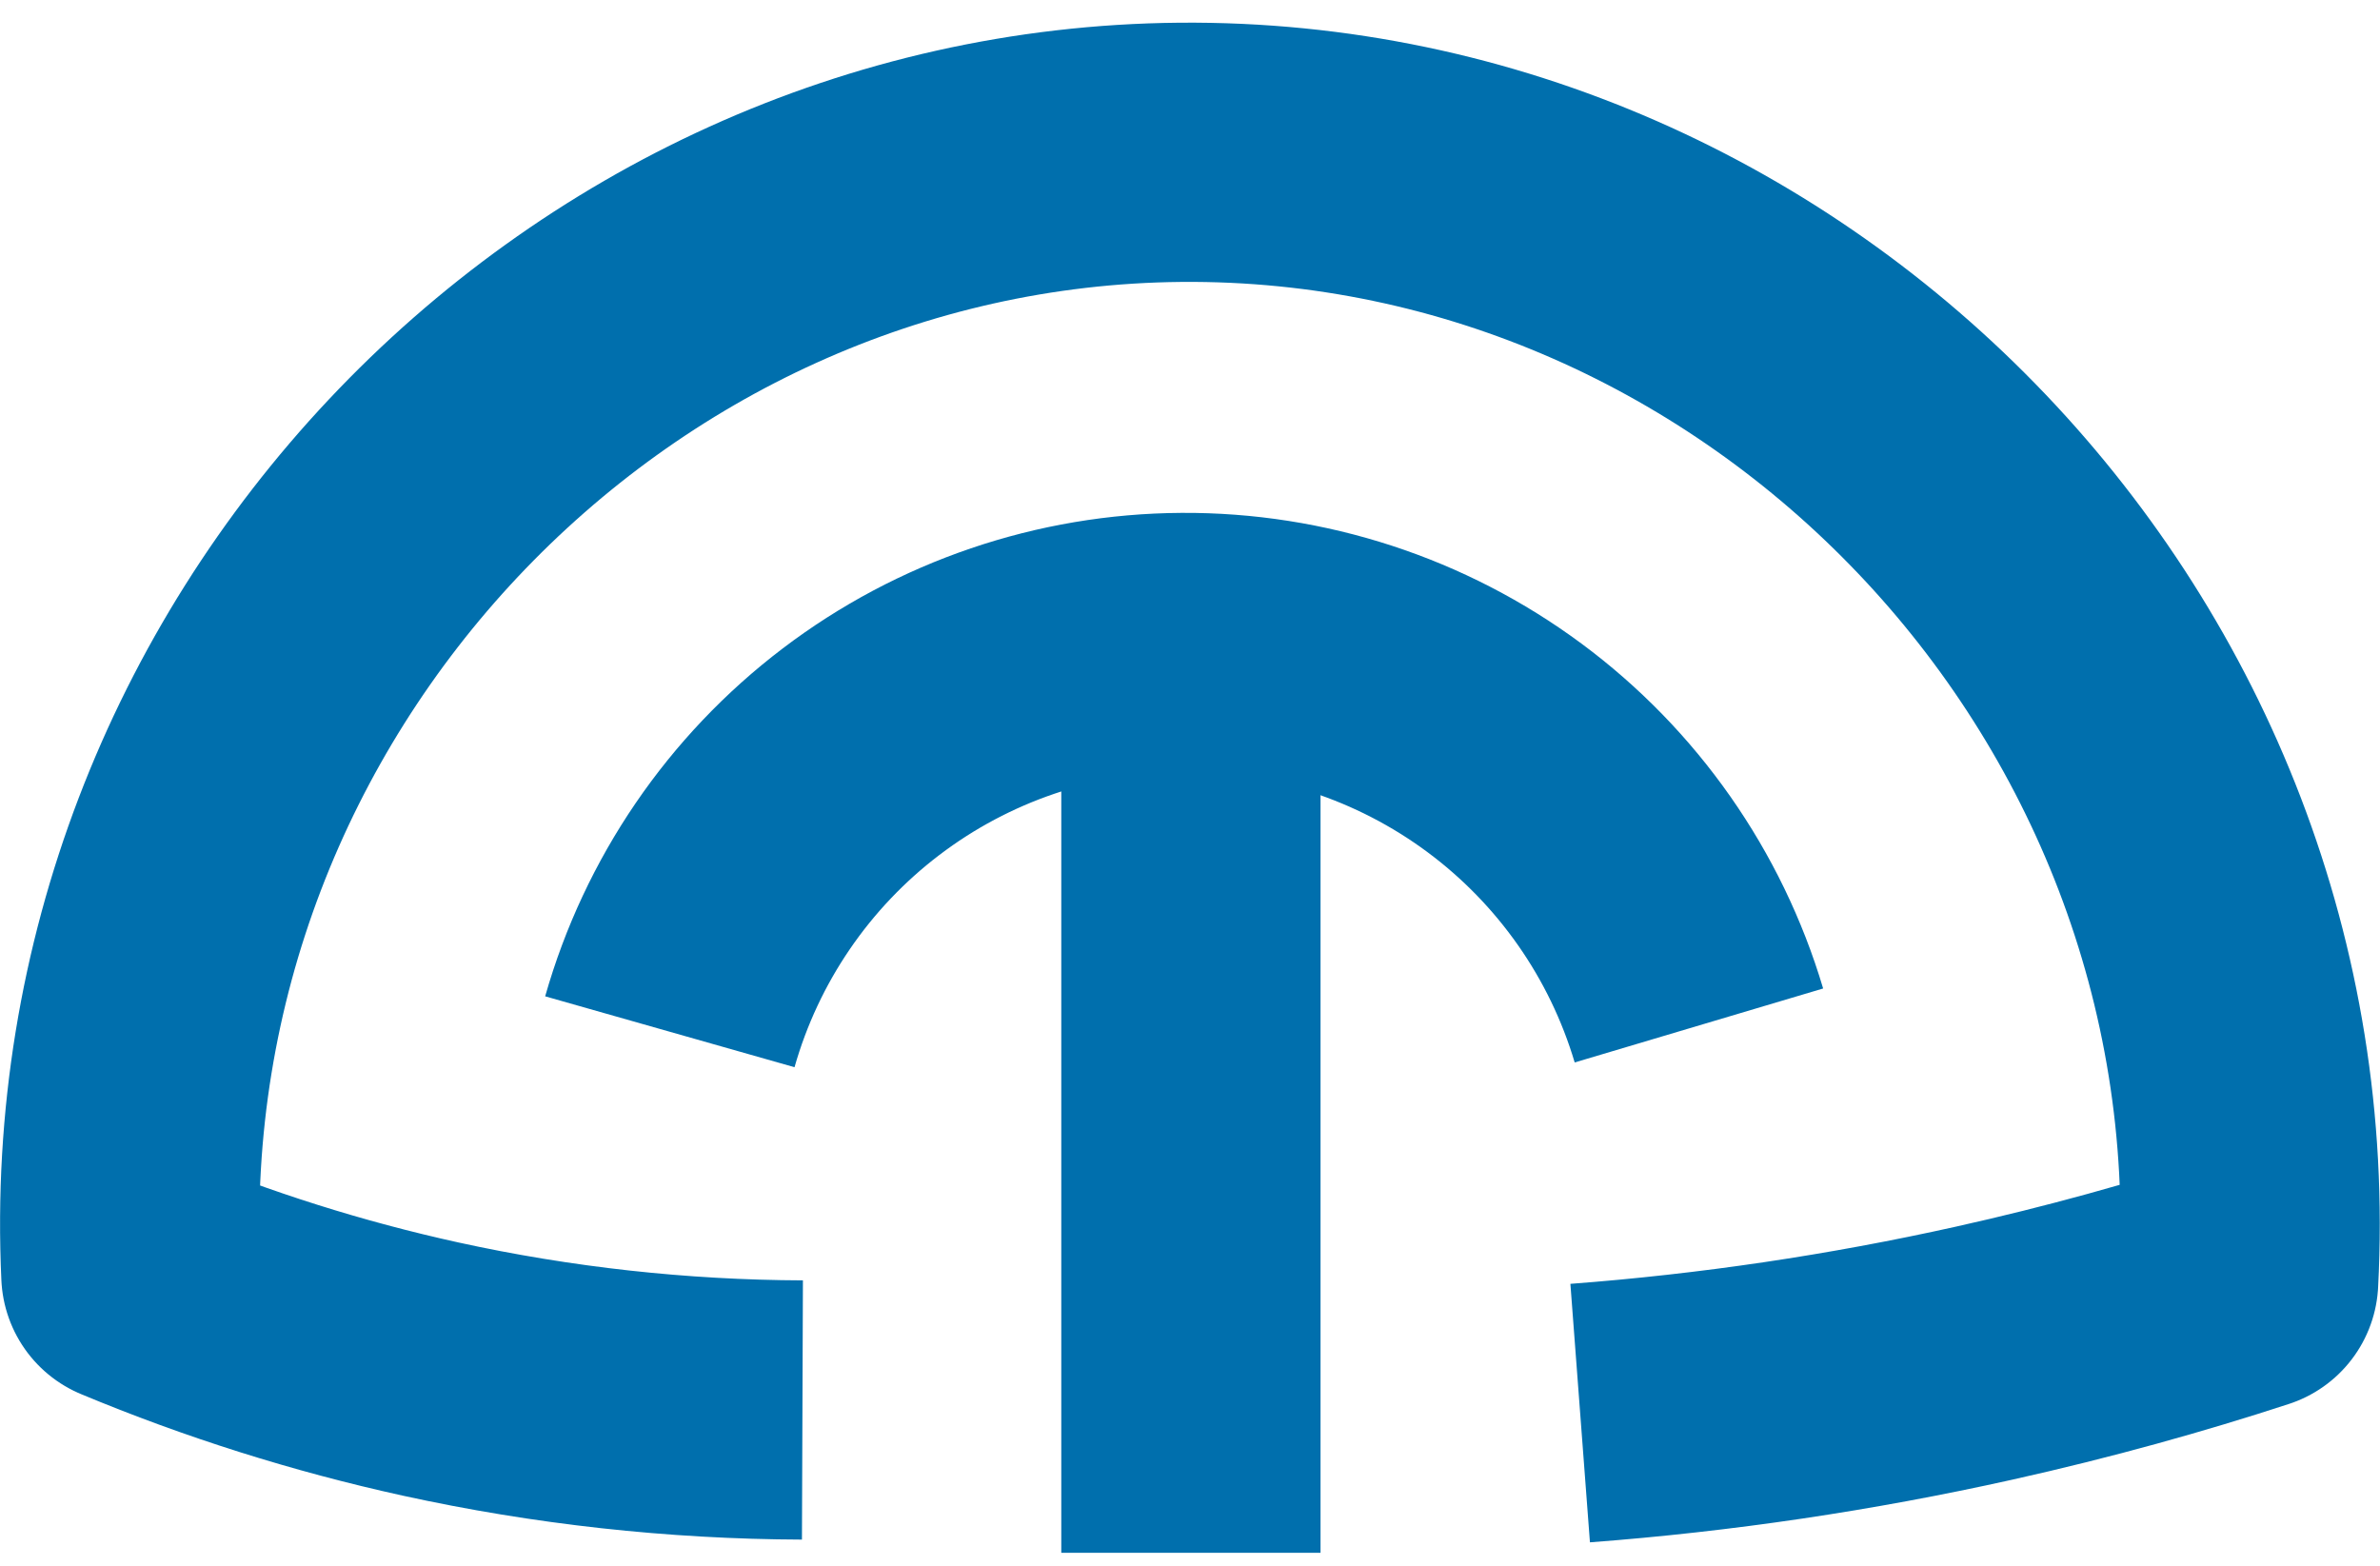
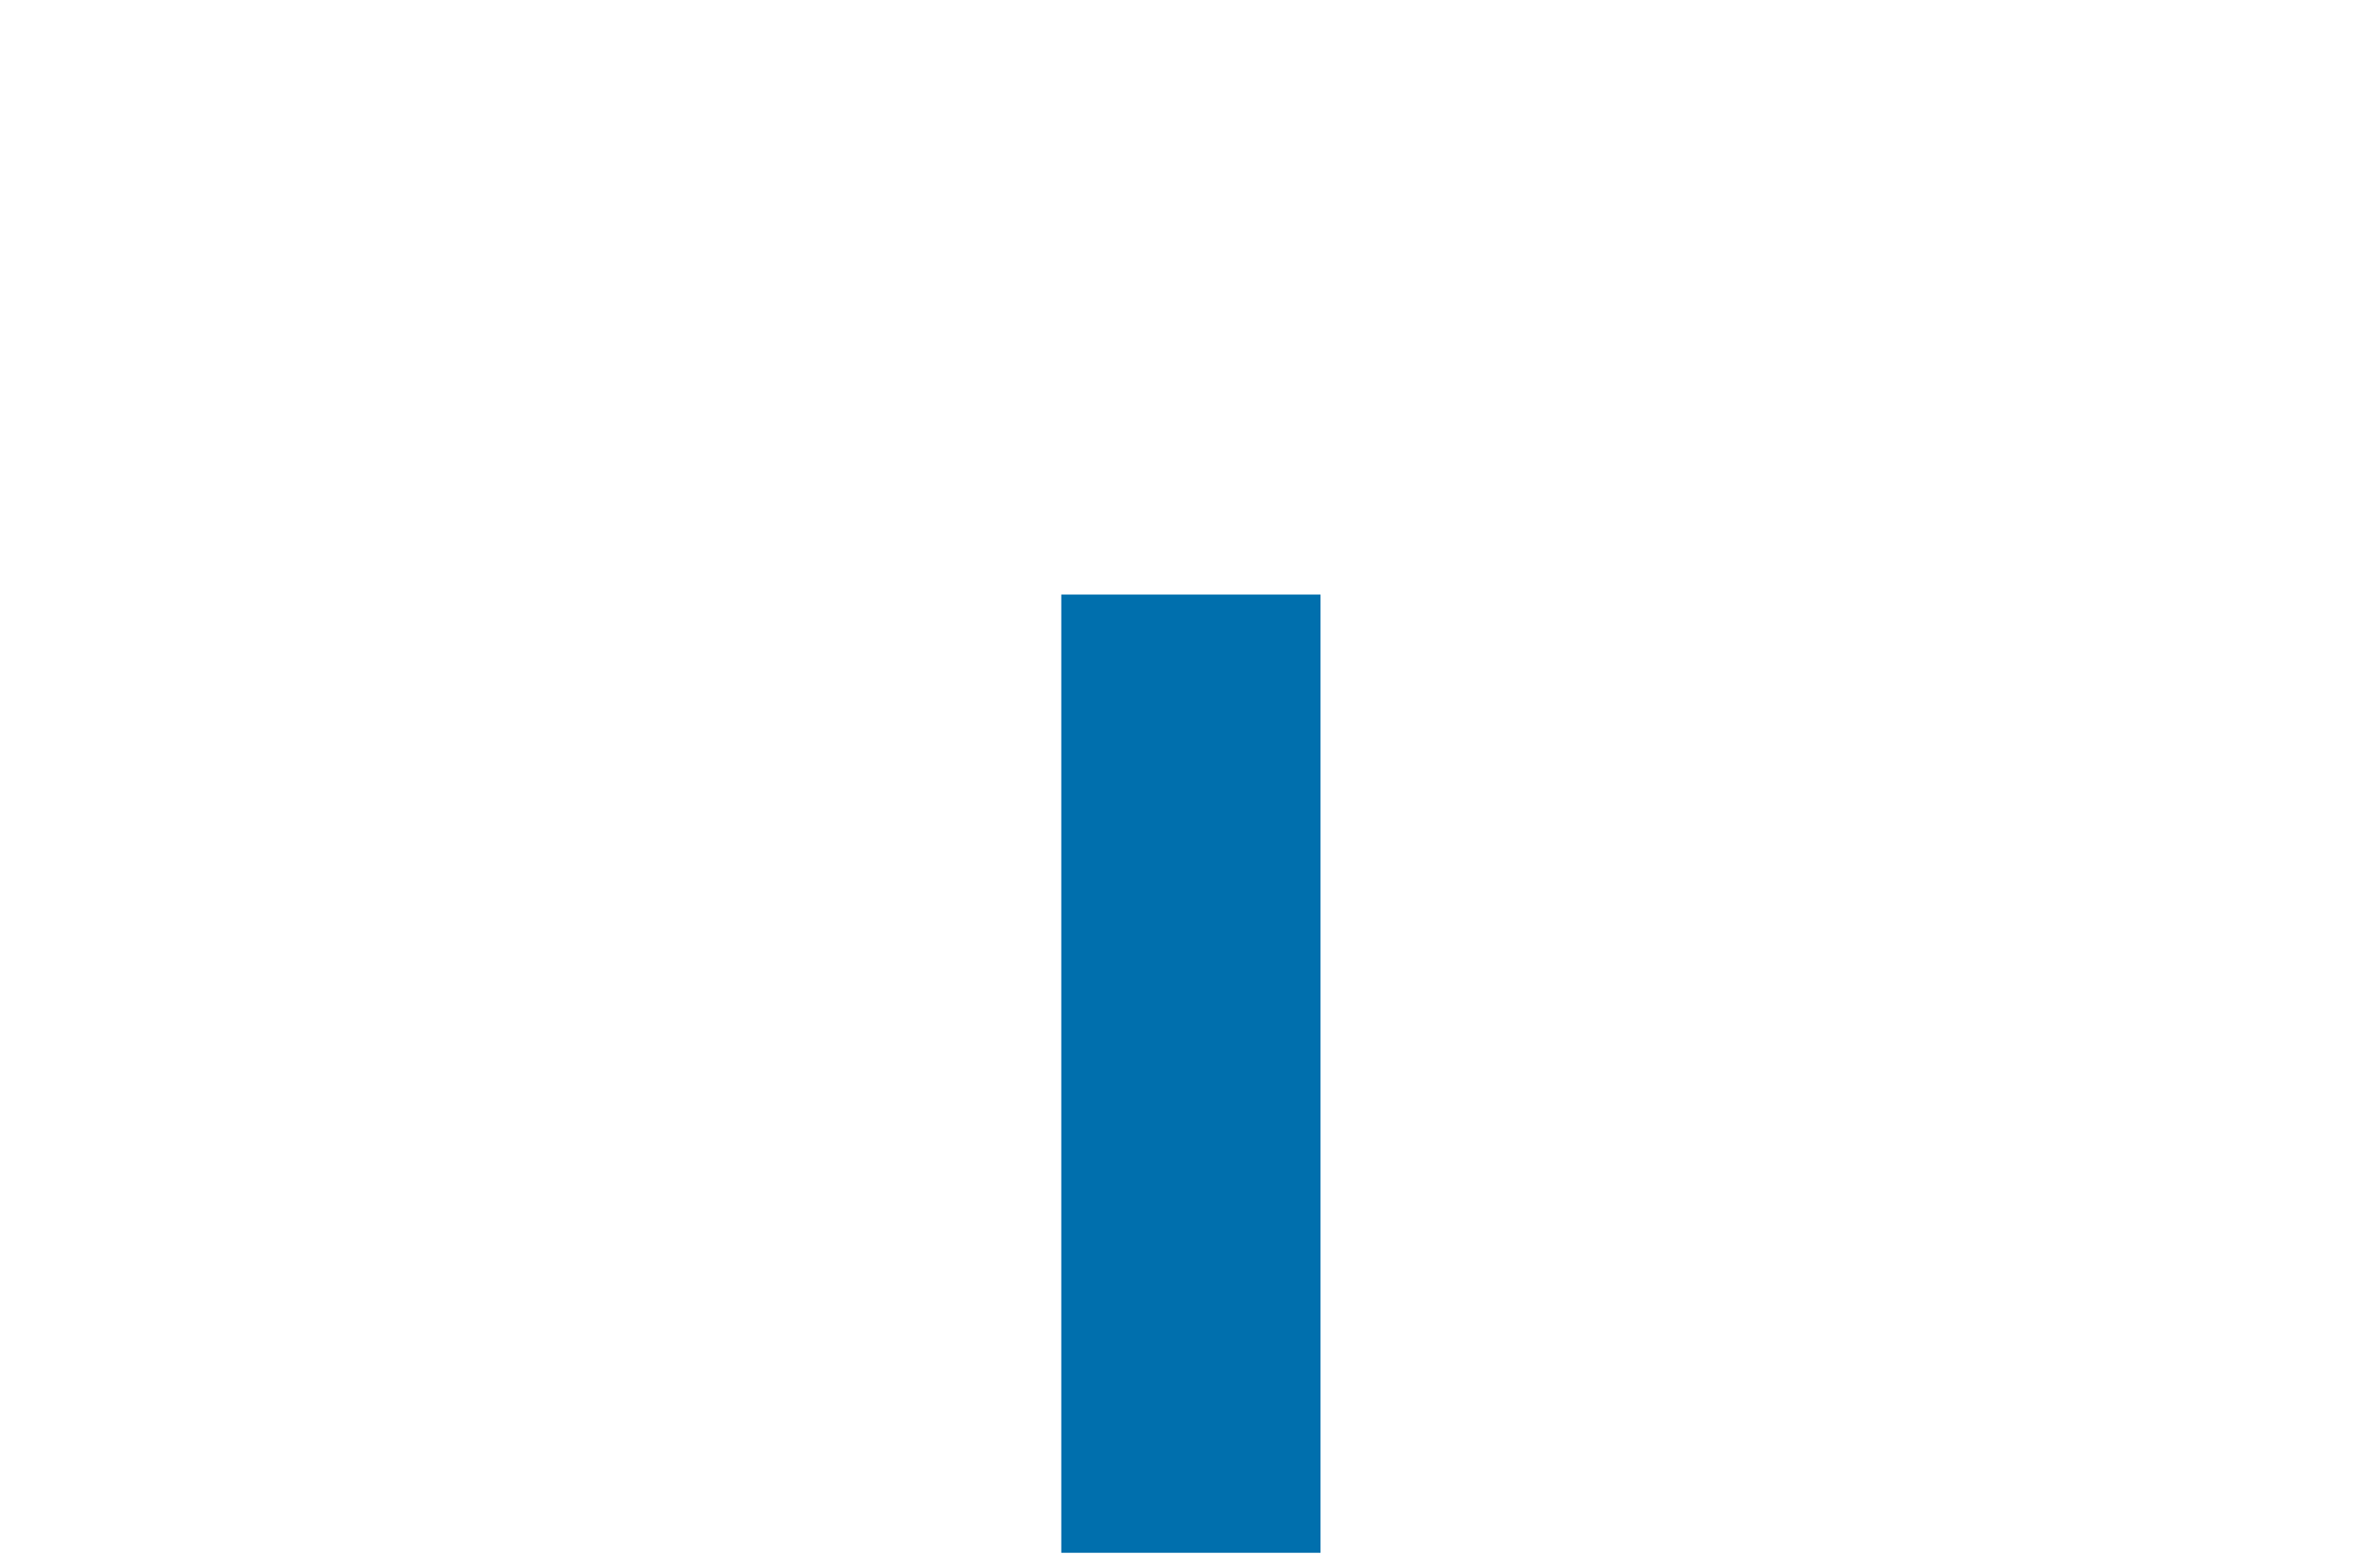
<svg xmlns="http://www.w3.org/2000/svg" width="76" height="50" viewBox="0 0 76 50" fill="none">
  <g clip-path="url(#clip0_33_5993)">
-     <path d="M25.624 45.026C21.629 45.011 17.648 44.573 13.746 43.718C10.473 42.998 7.271 41.988 4.179 40.698C3.272 21.342 18.828 5.034 37.687 4.864C56.853 4.695 72.838 21.24 71.806 40.899C69.235 41.739 66.413 42.531 63.35 43.213C59.104 44.158 54.796 44.797 50.459 45.125" stroke="#006FAD" stroke-width="8.278" stroke-linejoin="round" />
    <path d="M38.029 49.607V18.985" stroke="#006FAD" stroke-width="8.278" stroke-linejoin="round" />
-     <path d="M21.39 32.948C22.403 29.385 24.545 26.247 27.495 24.005C30.444 21.763 34.041 20.539 37.745 20.517C41.45 20.494 45.061 21.674 48.038 23.879C51.014 26.085 53.194 29.196 54.251 32.747" stroke="#006FAD" stroke-width="8.278" stroke-linejoin="round" />
  </g>
  <defs>
    <clipPath id="clip0_33_5993">
      <rect width="76" height="48.862" fill="white" transform="translate(0 0.725)" />
    </clipPath>
  </defs>
</svg>